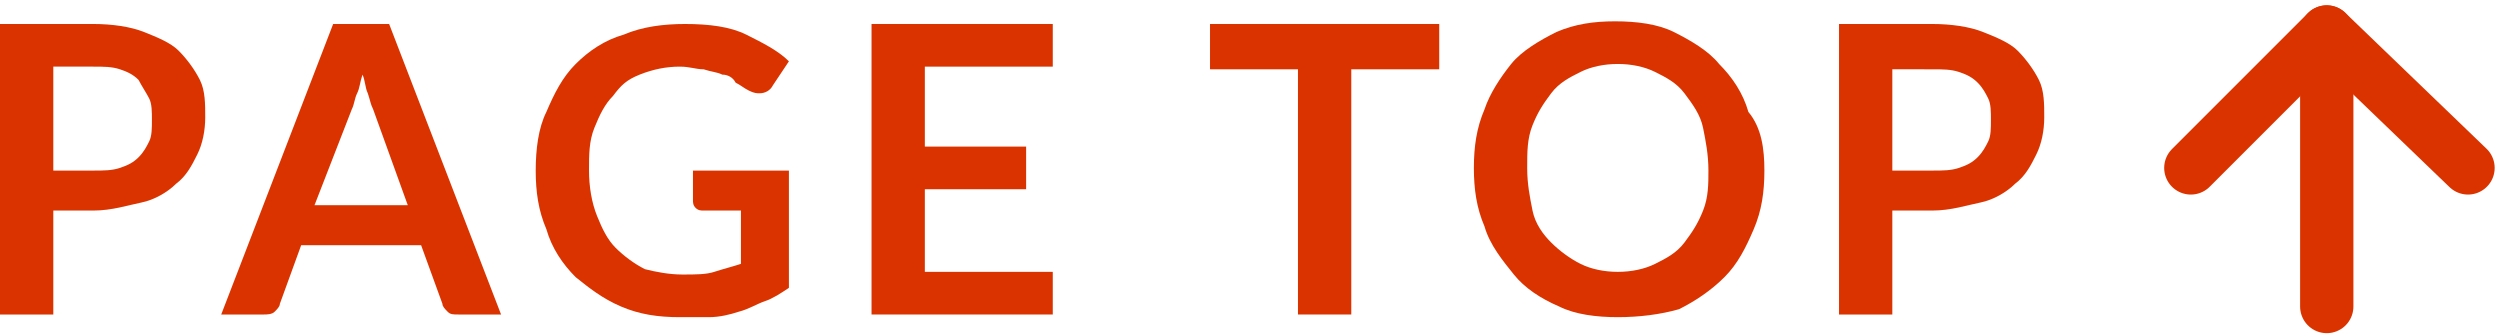
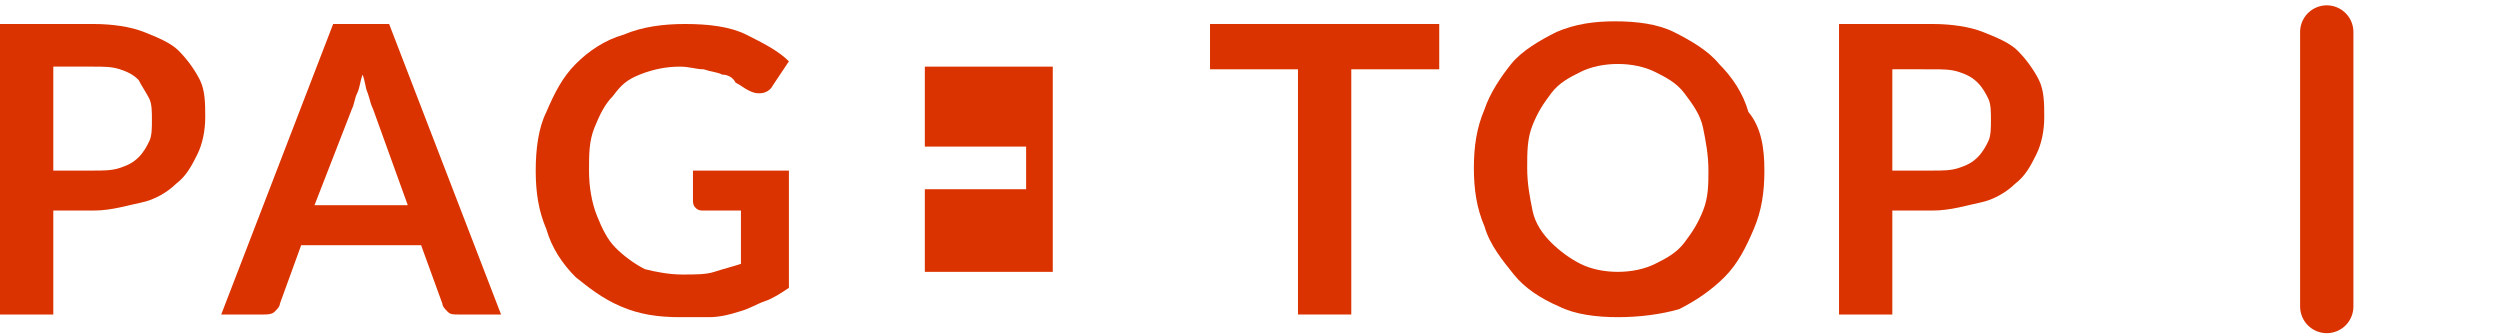
<svg xmlns="http://www.w3.org/2000/svg" version="1.1" id="レイヤー_1" x="0px" y="0px" width="93.8px" height="12.6px" viewBox="0 0 93.8 12.6" style="enable-background:new 0 0 93.8 12.6;" xml:space="preserve">
  <style type="text/css">
	.st0{fill:#DB3300;}
	.st1{fill:none;stroke:#DB3300;stroke-width:2;stroke-linecap:round;stroke-linejoin:round;stroke-miterlimit:10;}
</style>
  <g>
    <path class="st0" d="M2,8v3.8H0V0.9h3.5c0.7,0,1.4,0.1,1.9,0.3c0.5,0.2,1,0.4,1.3,0.7C7,2.2,7.3,2.6,7.5,3s0.2,0.9,0.2,1.4   s-0.1,1-0.3,1.4S7,6.6,6.6,6.9C6.3,7.2,5.8,7.5,5.3,7.6S4.2,7.9,3.5,7.9H2V8z M2,6.4h1.5c0.4,0,0.7,0,1-0.1S5,6.1,5.2,5.9   s0.3-0.4,0.4-0.6c0.1-0.2,0.1-0.5,0.1-0.8s0-0.6-0.1-0.8S5.3,3.2,5.2,3C5,2.8,4.8,2.7,4.5,2.6s-0.6-0.1-1-0.1H2V6.4z" />
    <path class="st0" d="M18.8,11.8h-1.6c-0.2,0-0.3,0-0.4-0.1c-0.1-0.1-0.2-0.2-0.2-0.3l-0.8-2.2h-4.5l-0.8,2.2c0,0.1-0.1,0.2-0.2,0.3   c-0.1,0.1-0.3,0.1-0.4,0.1H8.3l4.2-10.9h2.1L18.8,11.8z M11.8,7.7h3.5L14,4.1c-0.1-0.2-0.1-0.3-0.2-0.6c-0.1-0.2-0.1-0.5-0.2-0.7   c-0.1,0.3-0.1,0.5-0.2,0.7c-0.1,0.2-0.1,0.4-0.2,0.6L11.8,7.7z" />
    <path class="st0" d="M25.6,10.3c0.5,0,0.9,0,1.2-0.1s0.7-0.2,1-0.3v-2h-1.4c-0.1,0-0.2,0-0.3-0.1S26,7.6,26,7.5V6.4h3.6v4.4   c-0.3,0.2-0.6,0.4-0.9,0.5c-0.3,0.1-0.6,0.3-1,0.4c-0.3,0.1-0.7,0.2-1.1,0.2c-0.3,0-0.7,0-1.1,0c-0.8,0-1.5-0.1-2.2-0.4   s-1.2-0.7-1.7-1.1c-0.5-0.5-0.9-1.1-1.1-1.8c-0.3-0.7-0.4-1.4-0.4-2.2s0.1-1.6,0.4-2.2c0.3-0.7,0.6-1.3,1.1-1.8s1.1-0.9,1.8-1.1   c0.7-0.3,1.5-0.4,2.3-0.4c0.9,0,1.7,0.1,2.3,0.4s1.2,0.6,1.6,1L29,3.2c-0.1,0.2-0.3,0.3-0.5,0.3c-0.1,0-0.2,0-0.4-0.1   s-0.3-0.2-0.5-0.3c-0.1-0.2-0.3-0.3-0.5-0.3c-0.2-0.1-0.4-0.1-0.7-0.2c-0.3,0-0.5-0.1-0.9-0.1c-0.5,0-1,0.1-1.5,0.3   c-0.5,0.2-0.7,0.4-1,0.8c-0.3,0.3-0.5,0.7-0.7,1.2s-0.2,1-0.2,1.6s0.1,1.2,0.3,1.7s0.4,0.9,0.7,1.2s0.7,0.6,1.1,0.8   C24.6,10.2,25.1,10.3,25.6,10.3z" />
-     <path class="st0" d="M39.5,0.9v1.6h-4.8v3h3.8v1.6h-3.8v3.1h4.8v1.6h-6.8V0.9H39.5z" />
+     <path class="st0" d="M39.5,0.9v1.6h-4.8v3h3.8v1.6h-3.8v3.1h4.8v1.6h-6.8H39.5z" />
    <path class="st0" d="M54,0.9v1.7h-3.3v9.2h-2V2.6h-3.3V0.9H54z" />
    <path class="st0" d="M66.2,6.4c0,0.8-0.1,1.5-0.4,2.2s-0.6,1.3-1.1,1.8s-1.1,0.9-1.7,1.2c-0.7,0.2-1.5,0.3-2.3,0.3   c-0.8,0-1.6-0.1-2.2-0.4c-0.7-0.3-1.3-0.7-1.7-1.2s-0.9-1.1-1.1-1.8c-0.3-0.7-0.4-1.4-0.4-2.2s0.1-1.5,0.4-2.2   c0.2-0.6,0.6-1.2,1-1.7s1.1-0.9,1.7-1.2c0.7-0.3,1.4-0.4,2.2-0.4c0.8,0,1.6,0.1,2.2,0.4s1.3,0.7,1.7,1.2c0.5,0.5,0.9,1.1,1.1,1.8   C66.1,4.8,66.2,5.6,66.2,6.4z M64.1,6.4c0-0.6-0.1-1.1-0.2-1.6c-0.1-0.5-0.4-0.9-0.7-1.3s-0.7-0.6-1.1-0.8s-0.9-0.3-1.4-0.3   s-1,0.1-1.4,0.3c-0.4,0.2-0.8,0.4-1.1,0.8s-0.5,0.7-0.7,1.2s-0.2,1-0.2,1.6s0.1,1.1,0.2,1.6s0.4,0.9,0.7,1.2s0.7,0.6,1.1,0.8   s0.9,0.3,1.4,0.3s1-0.1,1.4-0.3s0.8-0.4,1.1-0.8s0.5-0.7,0.7-1.2C64.1,7.4,64.1,6.9,64.1,6.4z" />
    <path class="st0" d="M71,8v3.8h-2V0.9h3.5c0.7,0,1.4,0.1,1.9,0.3c0.5,0.2,1,0.4,1.3,0.7C76,2.2,76.3,2.6,76.5,3   c0.2,0.4,0.2,0.9,0.2,1.4s-0.1,1-0.3,1.4c-0.2,0.4-0.4,0.8-0.8,1.1c-0.3,0.3-0.8,0.6-1.3,0.7s-1.1,0.3-1.8,0.3H71V8z M71,6.4h1.5   c0.4,0,0.7,0,1-0.1s0.5-0.2,0.7-0.4s0.3-0.4,0.4-0.6c0.1-0.2,0.1-0.5,0.1-0.8s0-0.6-0.1-0.8c-0.1-0.2-0.2-0.4-0.4-0.6   c-0.2-0.2-0.4-0.3-0.7-0.4c-0.3-0.1-0.6-0.1-1-0.1H71V6.4z" />
  </g>
  <g>
    <g>
      <g>
-         <polyline class="st1" points="92.6,6.3 87.3,1.2 82.2,6.3    " />
        <line class="st1" x1="87.3" y1="1.2" x2="87.3" y2="11.5" />
      </g>
    </g>
  </g>
</svg>